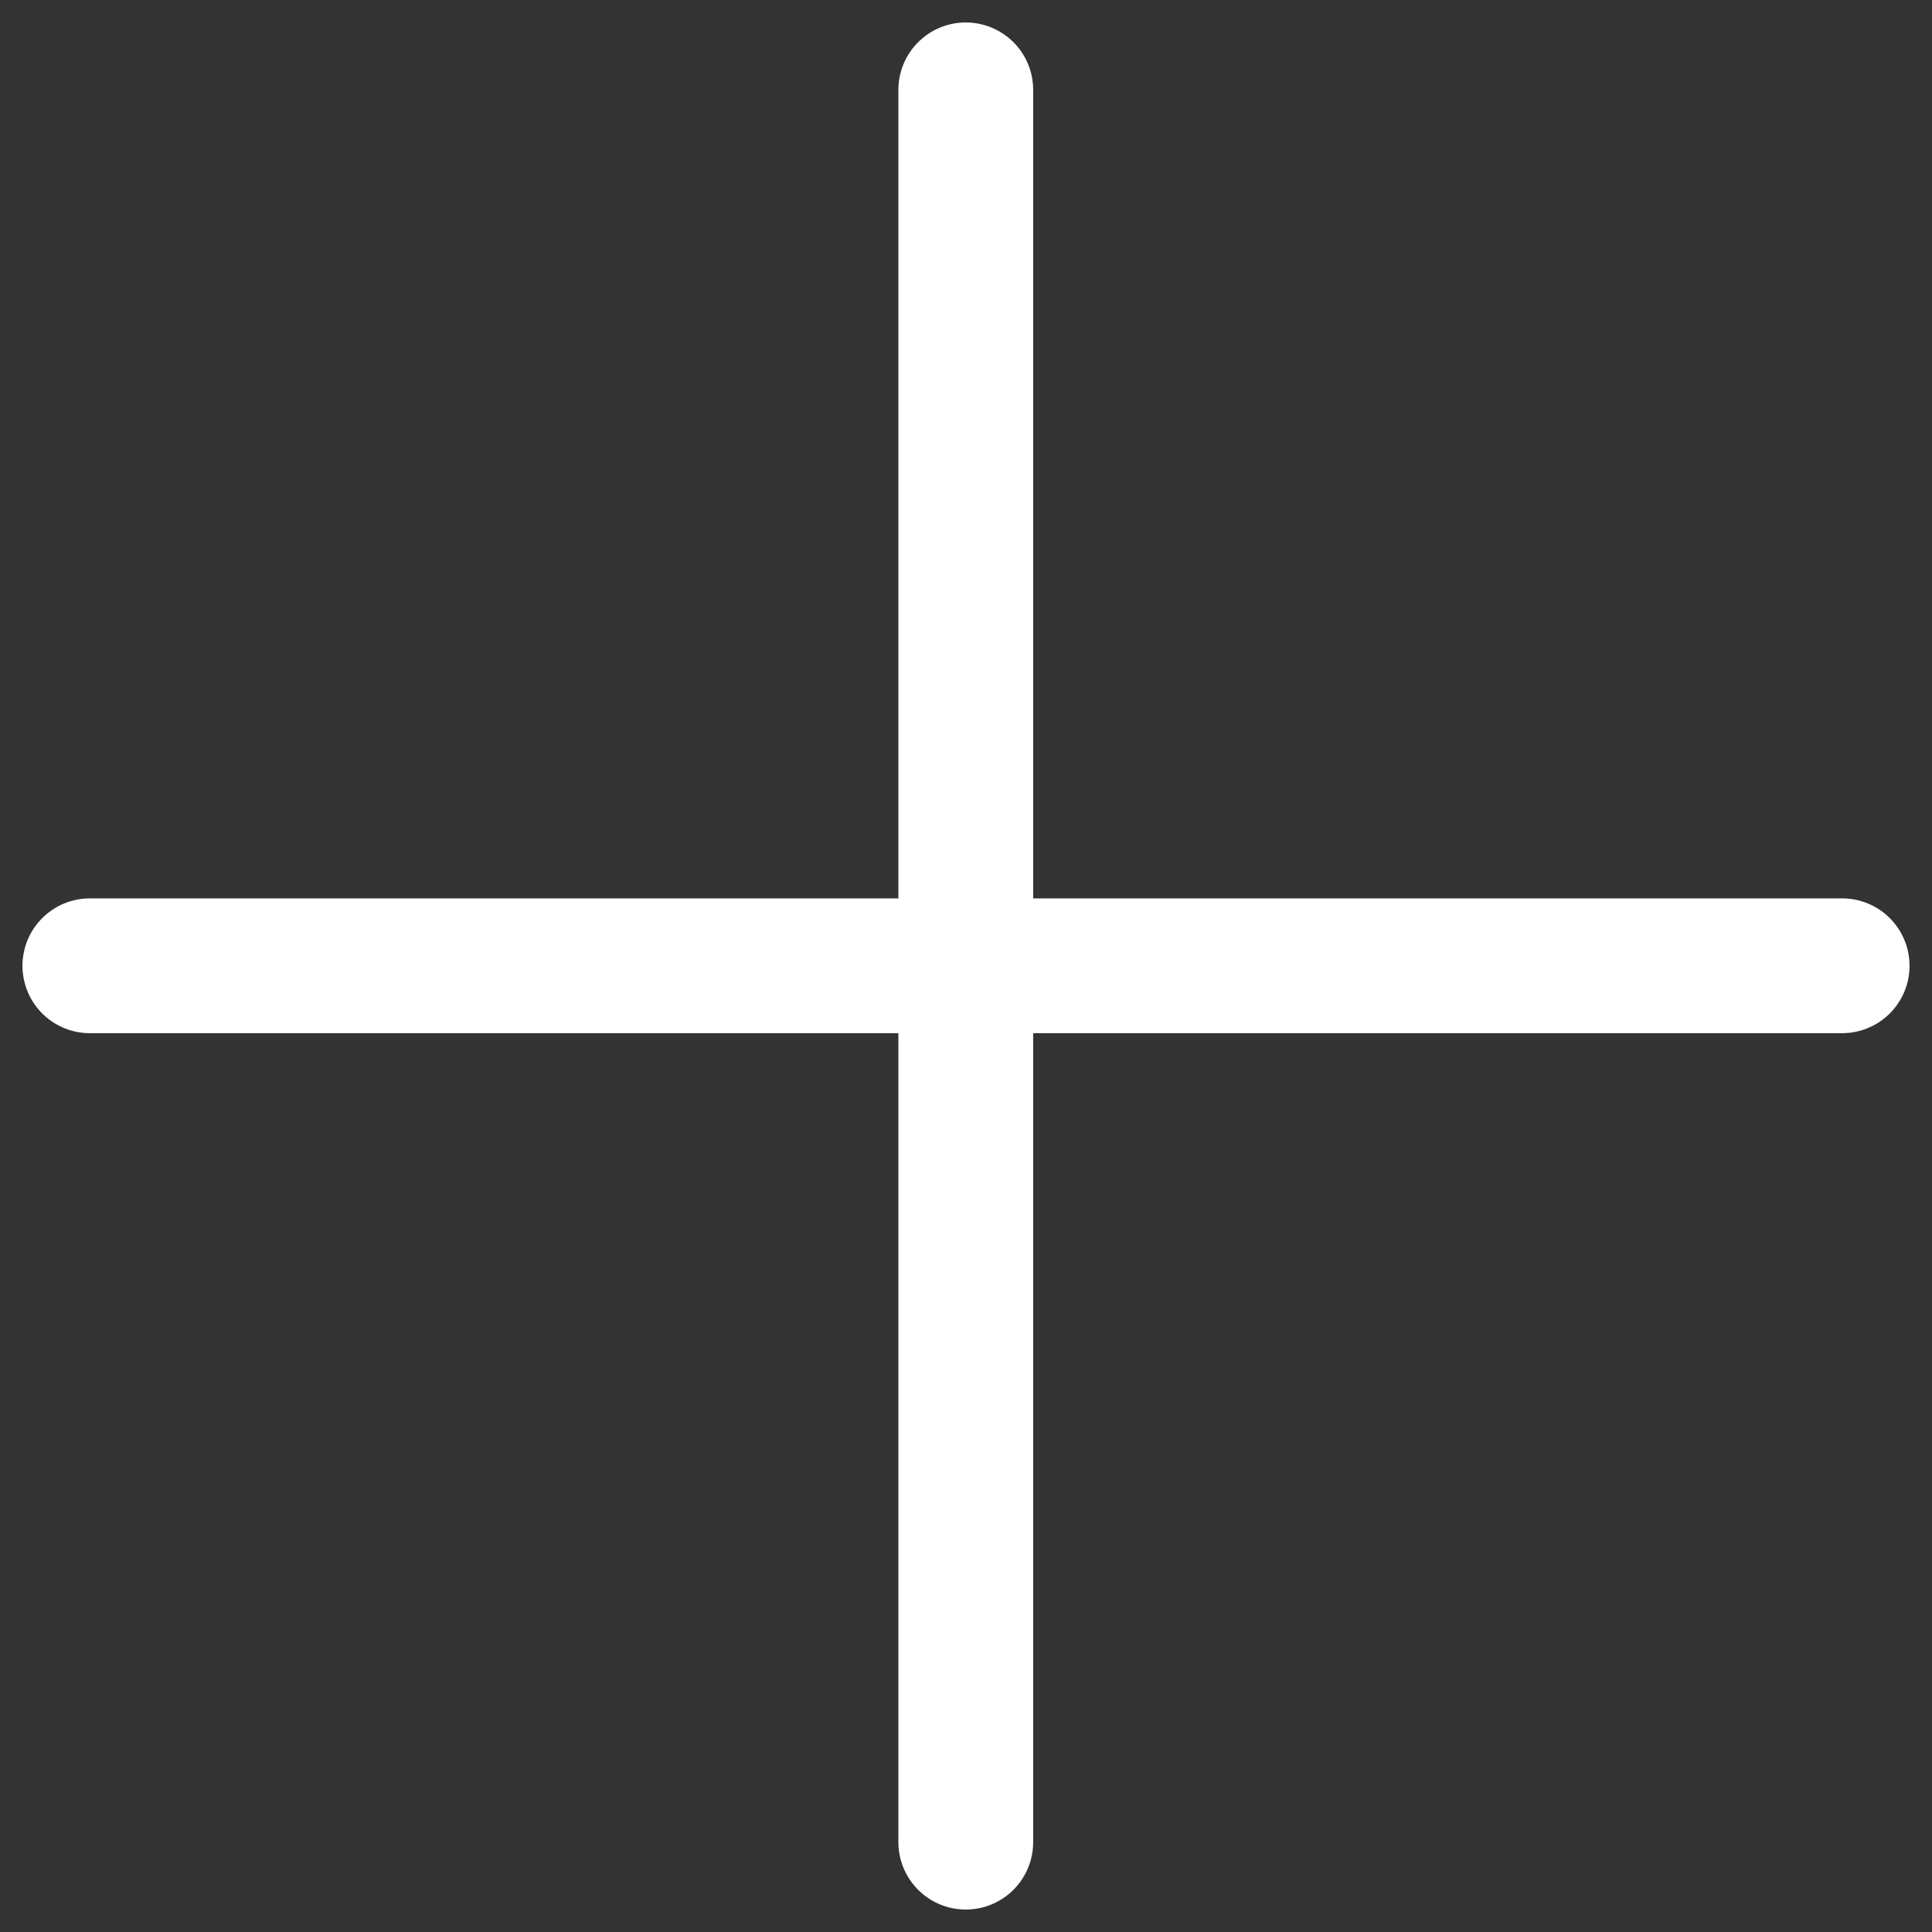
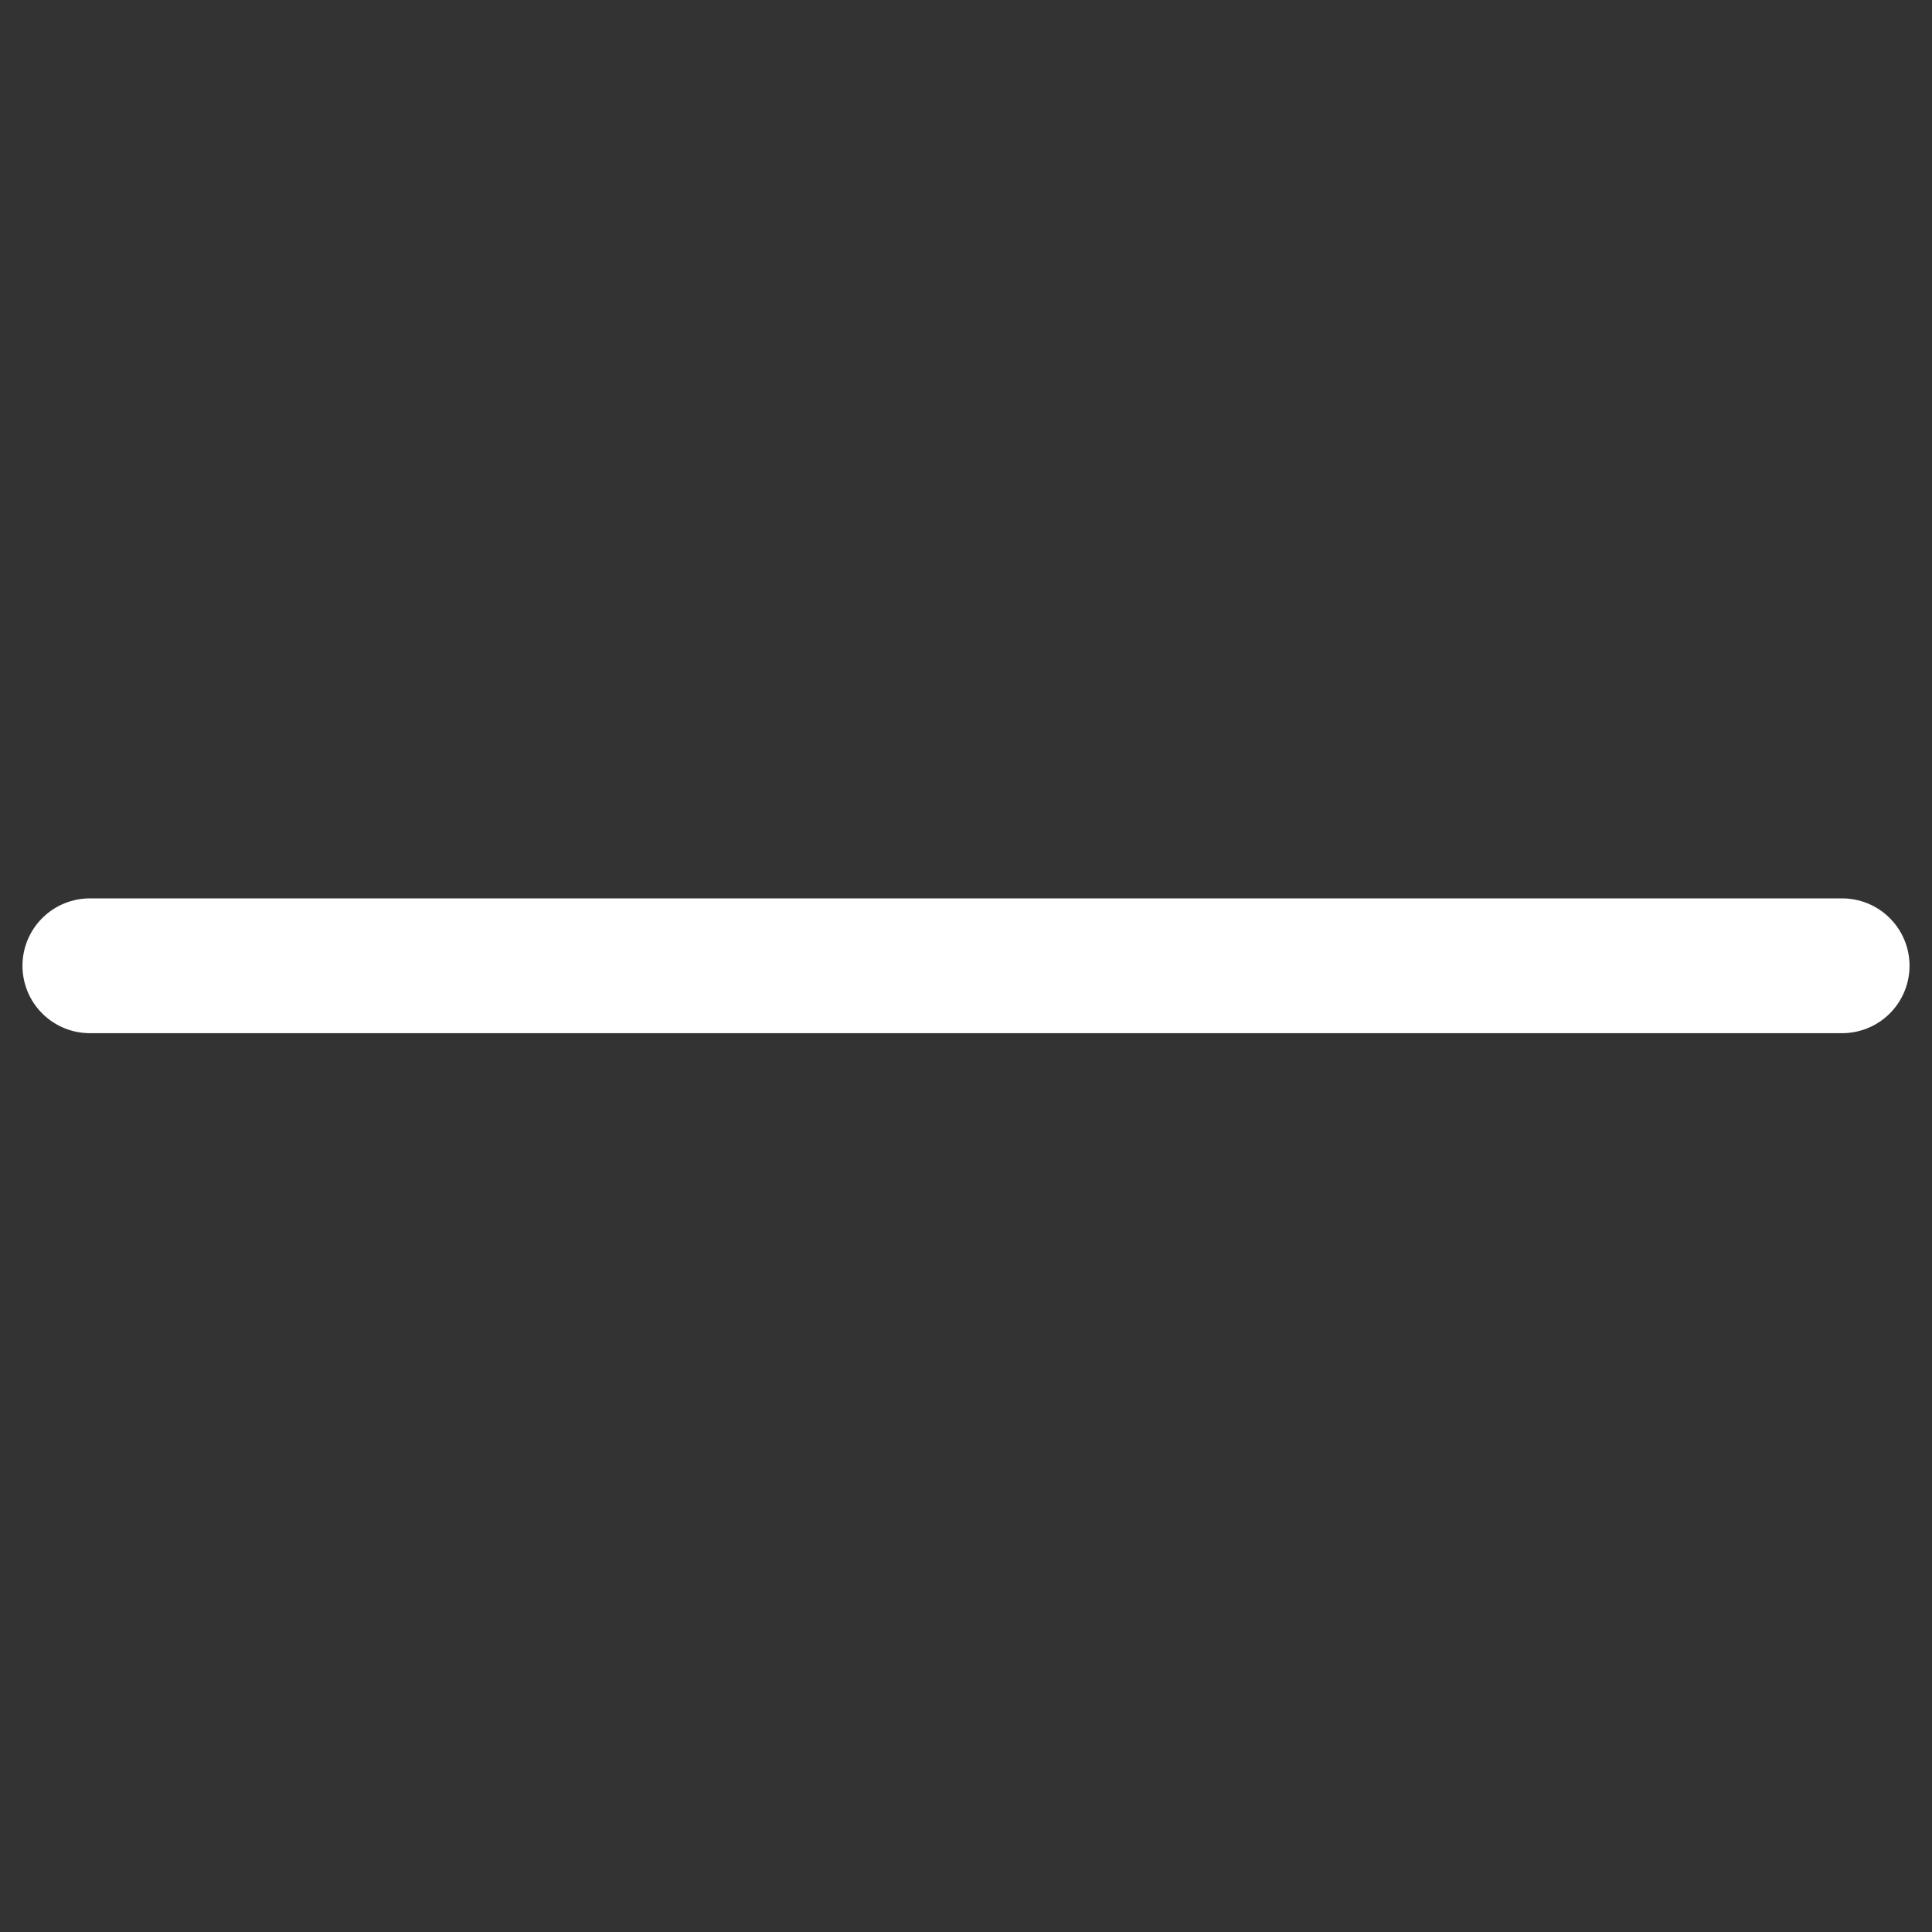
<svg xmlns="http://www.w3.org/2000/svg" fill="none" height="100%" overflow="visible" preserveAspectRatio="none" style="display: block;" viewBox="0 0 43 43" width="100%">
  <rect x="0" y="0" width="43" height="43" fill="#333333" stroke="none" />
  <g id="Group 1261151672">
-     <path d="M21.495 2V41" id="Vector 1" stroke="white" stroke-linecap="round" stroke-width="3" />
    <path d="M41 21.495L2 21.495" id="Vector 2" stroke="white" stroke-linecap="round" stroke-width="3" />
  </g>
</svg>